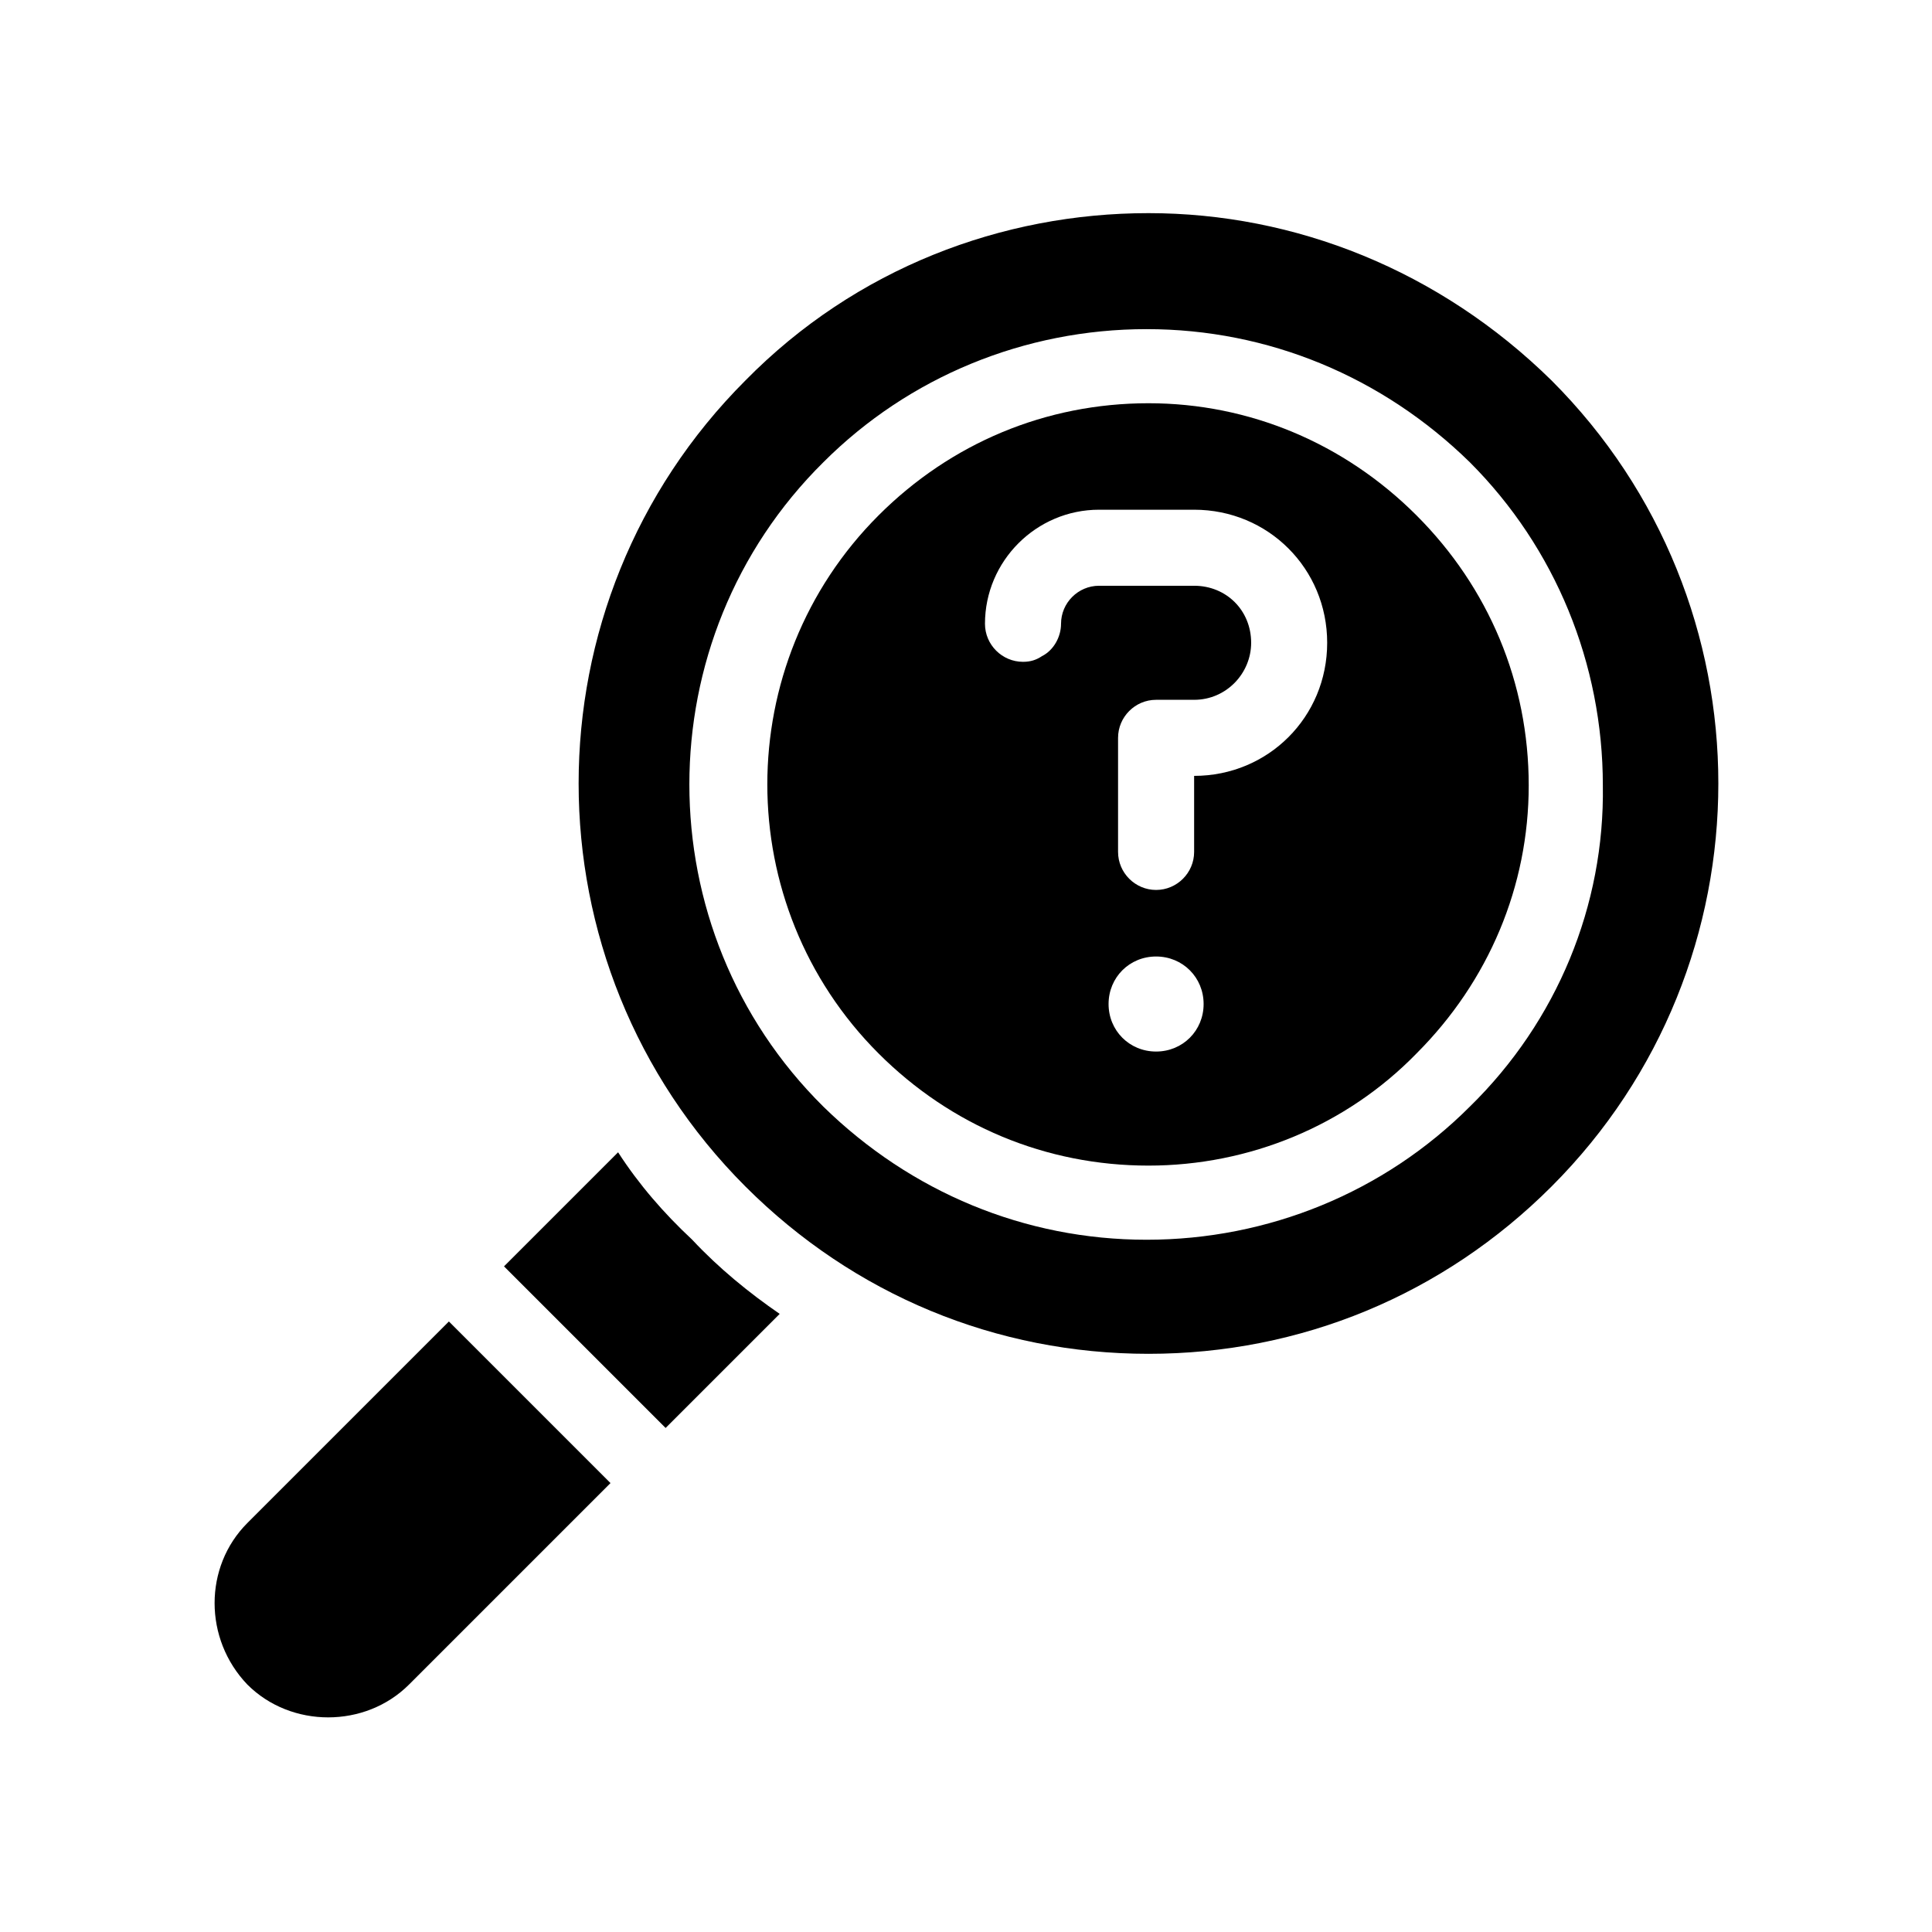
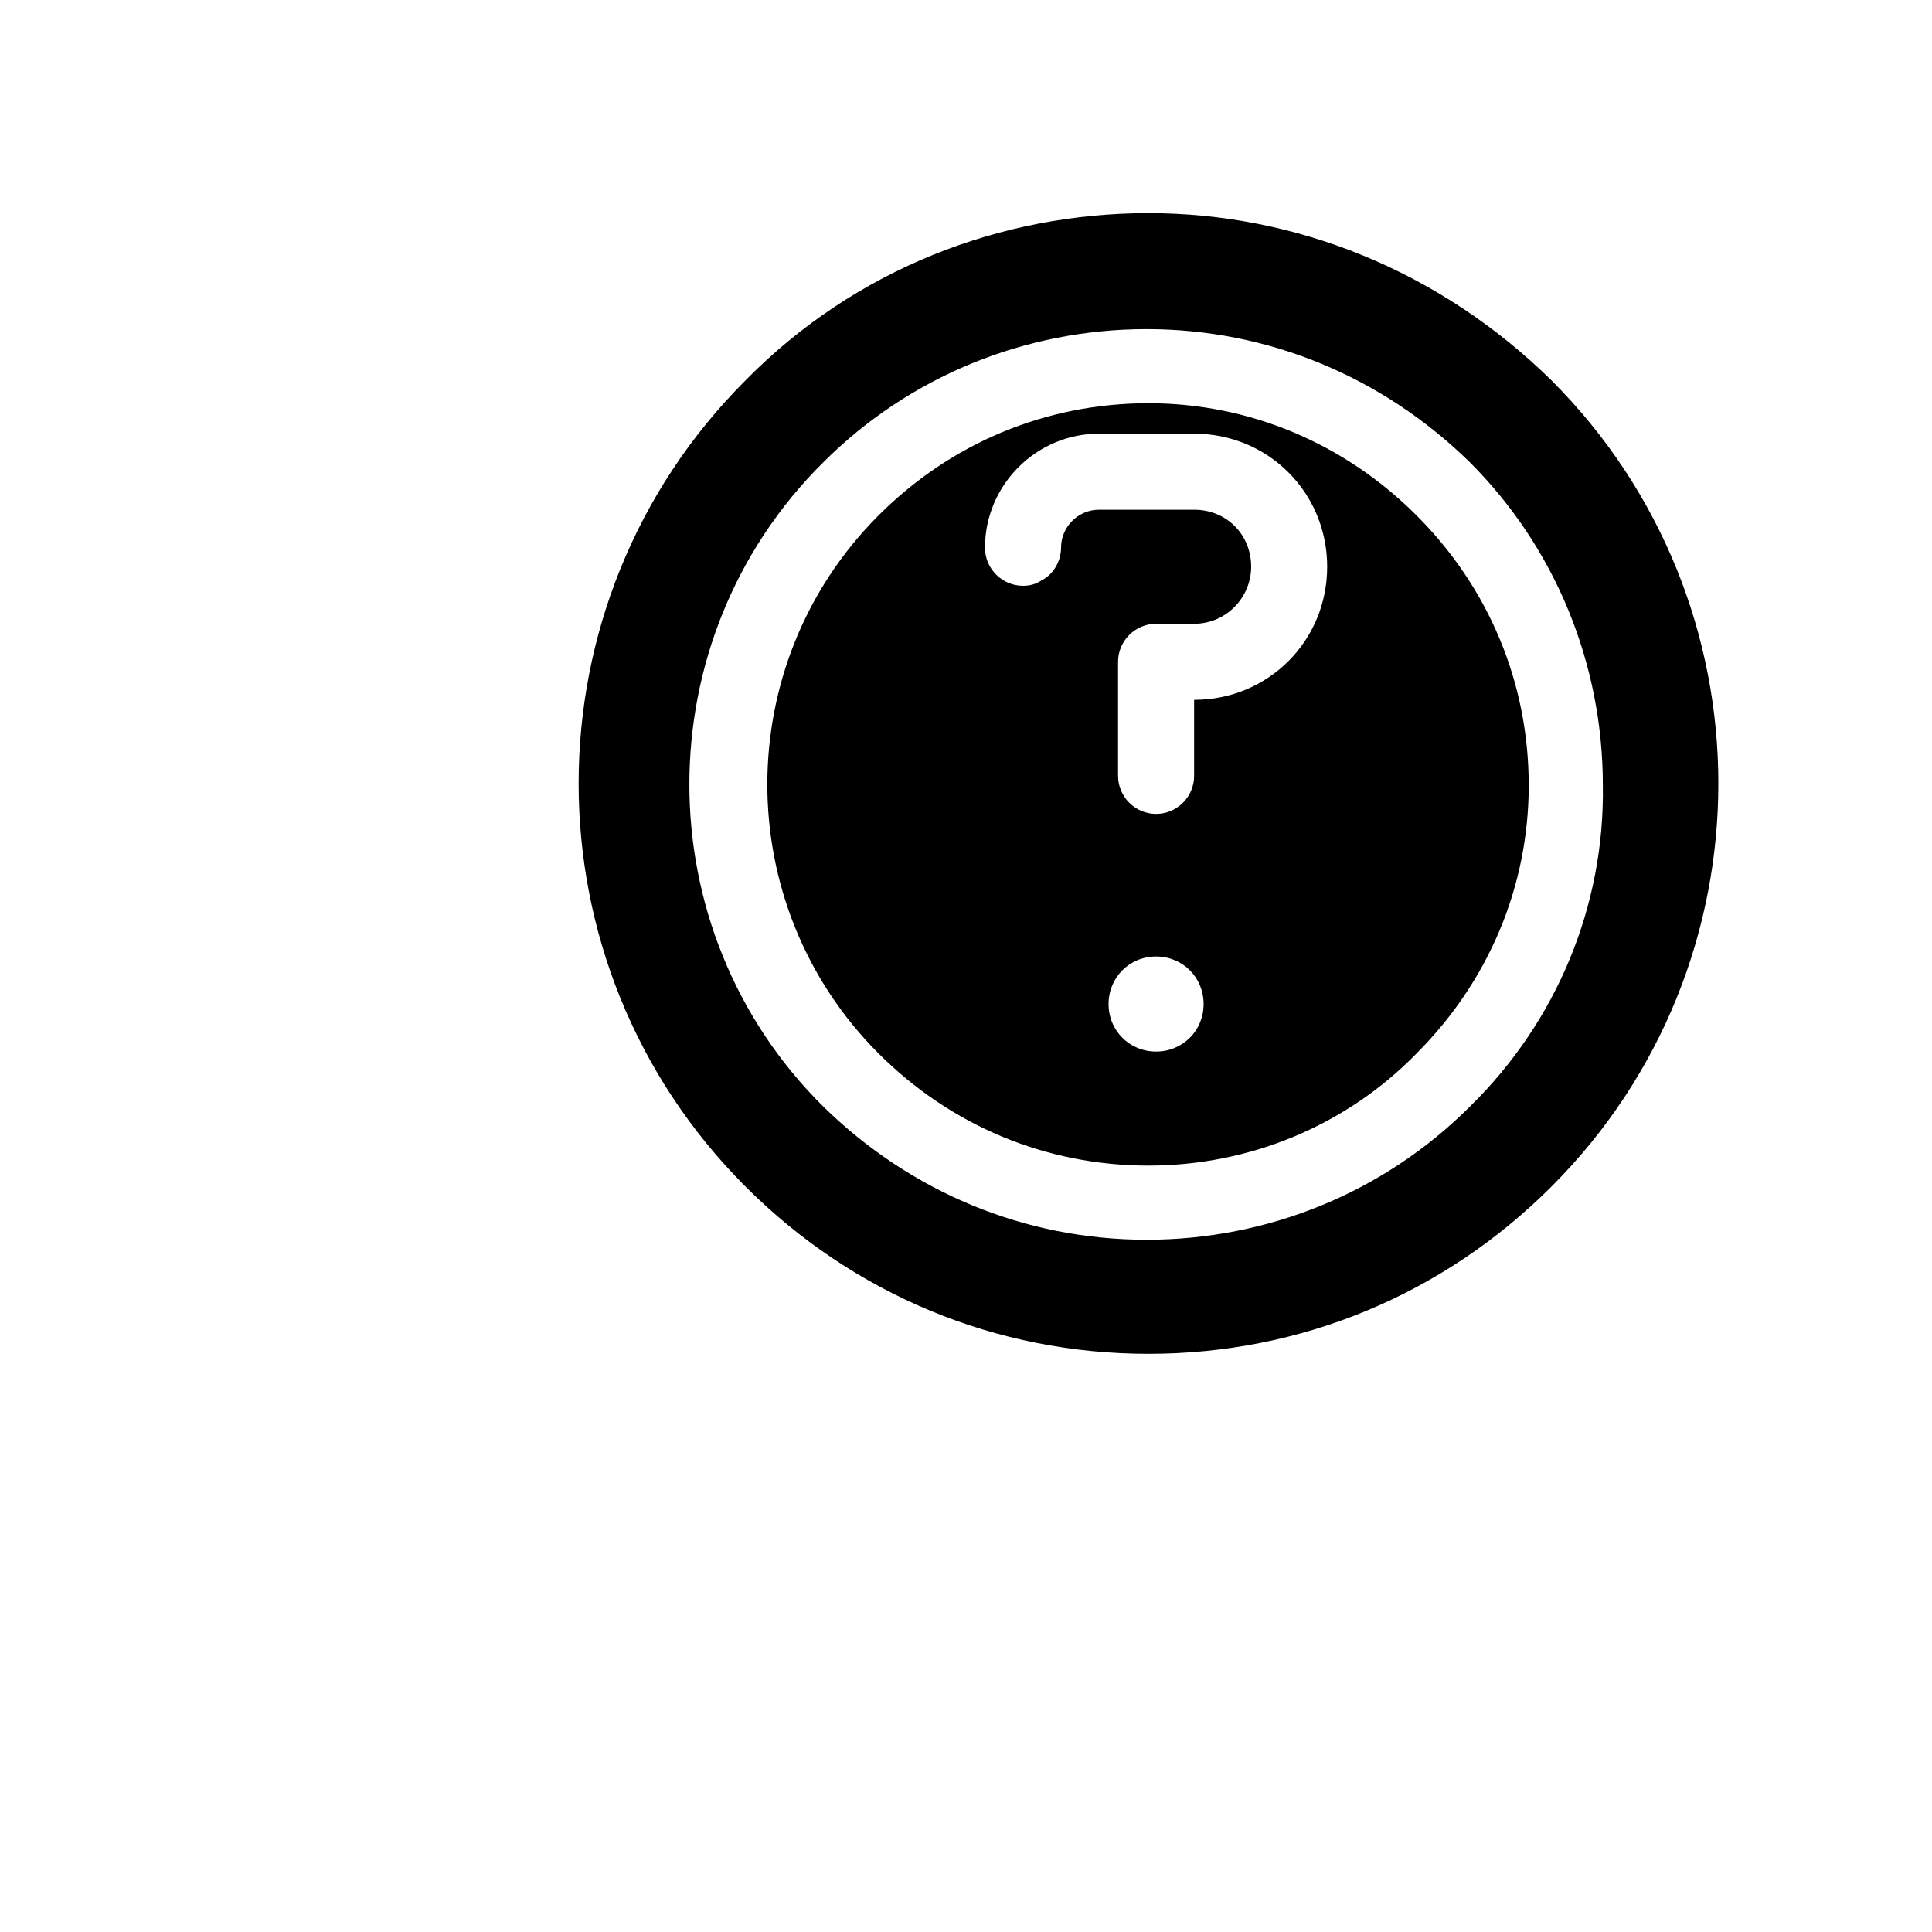
<svg xmlns="http://www.w3.org/2000/svg" fill="#000000" width="800px" height="800px" version="1.1" viewBox="144 144 512 512">
  <g>
-     <path d="m307.8 449.37-30.23 30.23 42.824 42.824 30.23-30.23c-8.062-5.543-16.121-12.09-23.176-19.648-7.555-7.055-14.105-14.609-19.648-23.176z" />
-     <path d="m209.56 547.61c-11.586 11.586-11.586 30.73 0 42.824 11.586 11.586 31.234 11.586 42.824 0l53.402-53.402-42.824-42.824z" />
    <path d="m555.17 244.82c-29.727-29.223-68.016-44.336-106.81-44.336s-77.586 14.609-106.81 44.336c-58.945 58.945-58.945 154.67 0 213.62 28.719 28.719 66.504 44.336 106.81 44.336 40.305 0 78.09-15.617 106.81-44.336 58.945-58.945 58.945-154.67 0-213.62zm-21.664 192.46c-22.672 22.672-53.402 35.266-85.648 35.266-32.242 0-62.473-12.594-85.648-35.266-47.359-46.855-47.359-123.94 0-170.79 22.672-22.672 53.402-35.266 85.648-35.266 32.242 0 62.473 12.594 85.648 35.266 22.672 22.672 35.266 53.402 35.266 85.648 0.504 31.738-12.09 62.473-35.266 85.145z" />
-     <path d="m519.4 280.59c-19.145-19.145-44.336-29.727-71.039-29.727-27.207 0-52.395 10.578-71.539 29.727-39.297 39.297-39.297 103.28 0 142.58 19.145 19.145 44.336 29.727 71.539 29.727 26.703 0 52.395-10.578 71.039-29.727 19.145-19.145 29.727-44.336 29.727-71.039-0.004-27.203-10.582-52.391-29.727-71.539zm-69.023 142.08c-7.055 0-12.594-5.543-12.594-12.594 0-7.055 5.543-12.594 12.594-12.594 7.055 0 12.594 5.543 12.594 12.594 0.004 7.051-5.539 12.594-12.594 12.594zm10.078-73.055v20.152c0 5.543-4.535 10.078-10.078 10.078-5.543 0-10.078-4.535-10.078-10.078v-30.23c0-5.543 4.535-10.078 10.078-10.078h10.078c8.566 0 15.113-7.055 15.113-15.113 0-8.566-6.551-15.113-15.113-15.113h-25.191c-5.543 0-10.078 4.535-10.078 10.078 0 3.527-2.016 7.055-5.039 8.566-1.512 1.008-3.023 1.512-5.039 1.512-5.543 0-10.078-4.535-10.078-10.078 0-16.625 13.602-30.23 30.23-30.23h25.191c19.648 0 35.266 15.617 35.266 35.266 0.004 19.652-15.613 35.27-35.262 35.27z" />
+     <path d="m519.4 280.59c-19.145-19.145-44.336-29.727-71.039-29.727-27.207 0-52.395 10.578-71.539 29.727-39.297 39.297-39.297 103.28 0 142.58 19.145 19.145 44.336 29.727 71.539 29.727 26.703 0 52.395-10.578 71.039-29.727 19.145-19.145 29.727-44.336 29.727-71.039-0.004-27.203-10.582-52.391-29.727-71.539zm-69.023 142.08c-7.055 0-12.594-5.543-12.594-12.594 0-7.055 5.543-12.594 12.594-12.594 7.055 0 12.594 5.543 12.594 12.594 0.004 7.051-5.539 12.594-12.594 12.594zm10.078-73.055c0 5.543-4.535 10.078-10.078 10.078-5.543 0-10.078-4.535-10.078-10.078v-30.23c0-5.543 4.535-10.078 10.078-10.078h10.078c8.566 0 15.113-7.055 15.113-15.113 0-8.566-6.551-15.113-15.113-15.113h-25.191c-5.543 0-10.078 4.535-10.078 10.078 0 3.527-2.016 7.055-5.039 8.566-1.512 1.008-3.023 1.512-5.039 1.512-5.543 0-10.078-4.535-10.078-10.078 0-16.625 13.602-30.23 30.23-30.23h25.191c19.648 0 35.266 15.617 35.266 35.266 0.004 19.652-15.613 35.27-35.262 35.27z" />
  </g>
</svg>